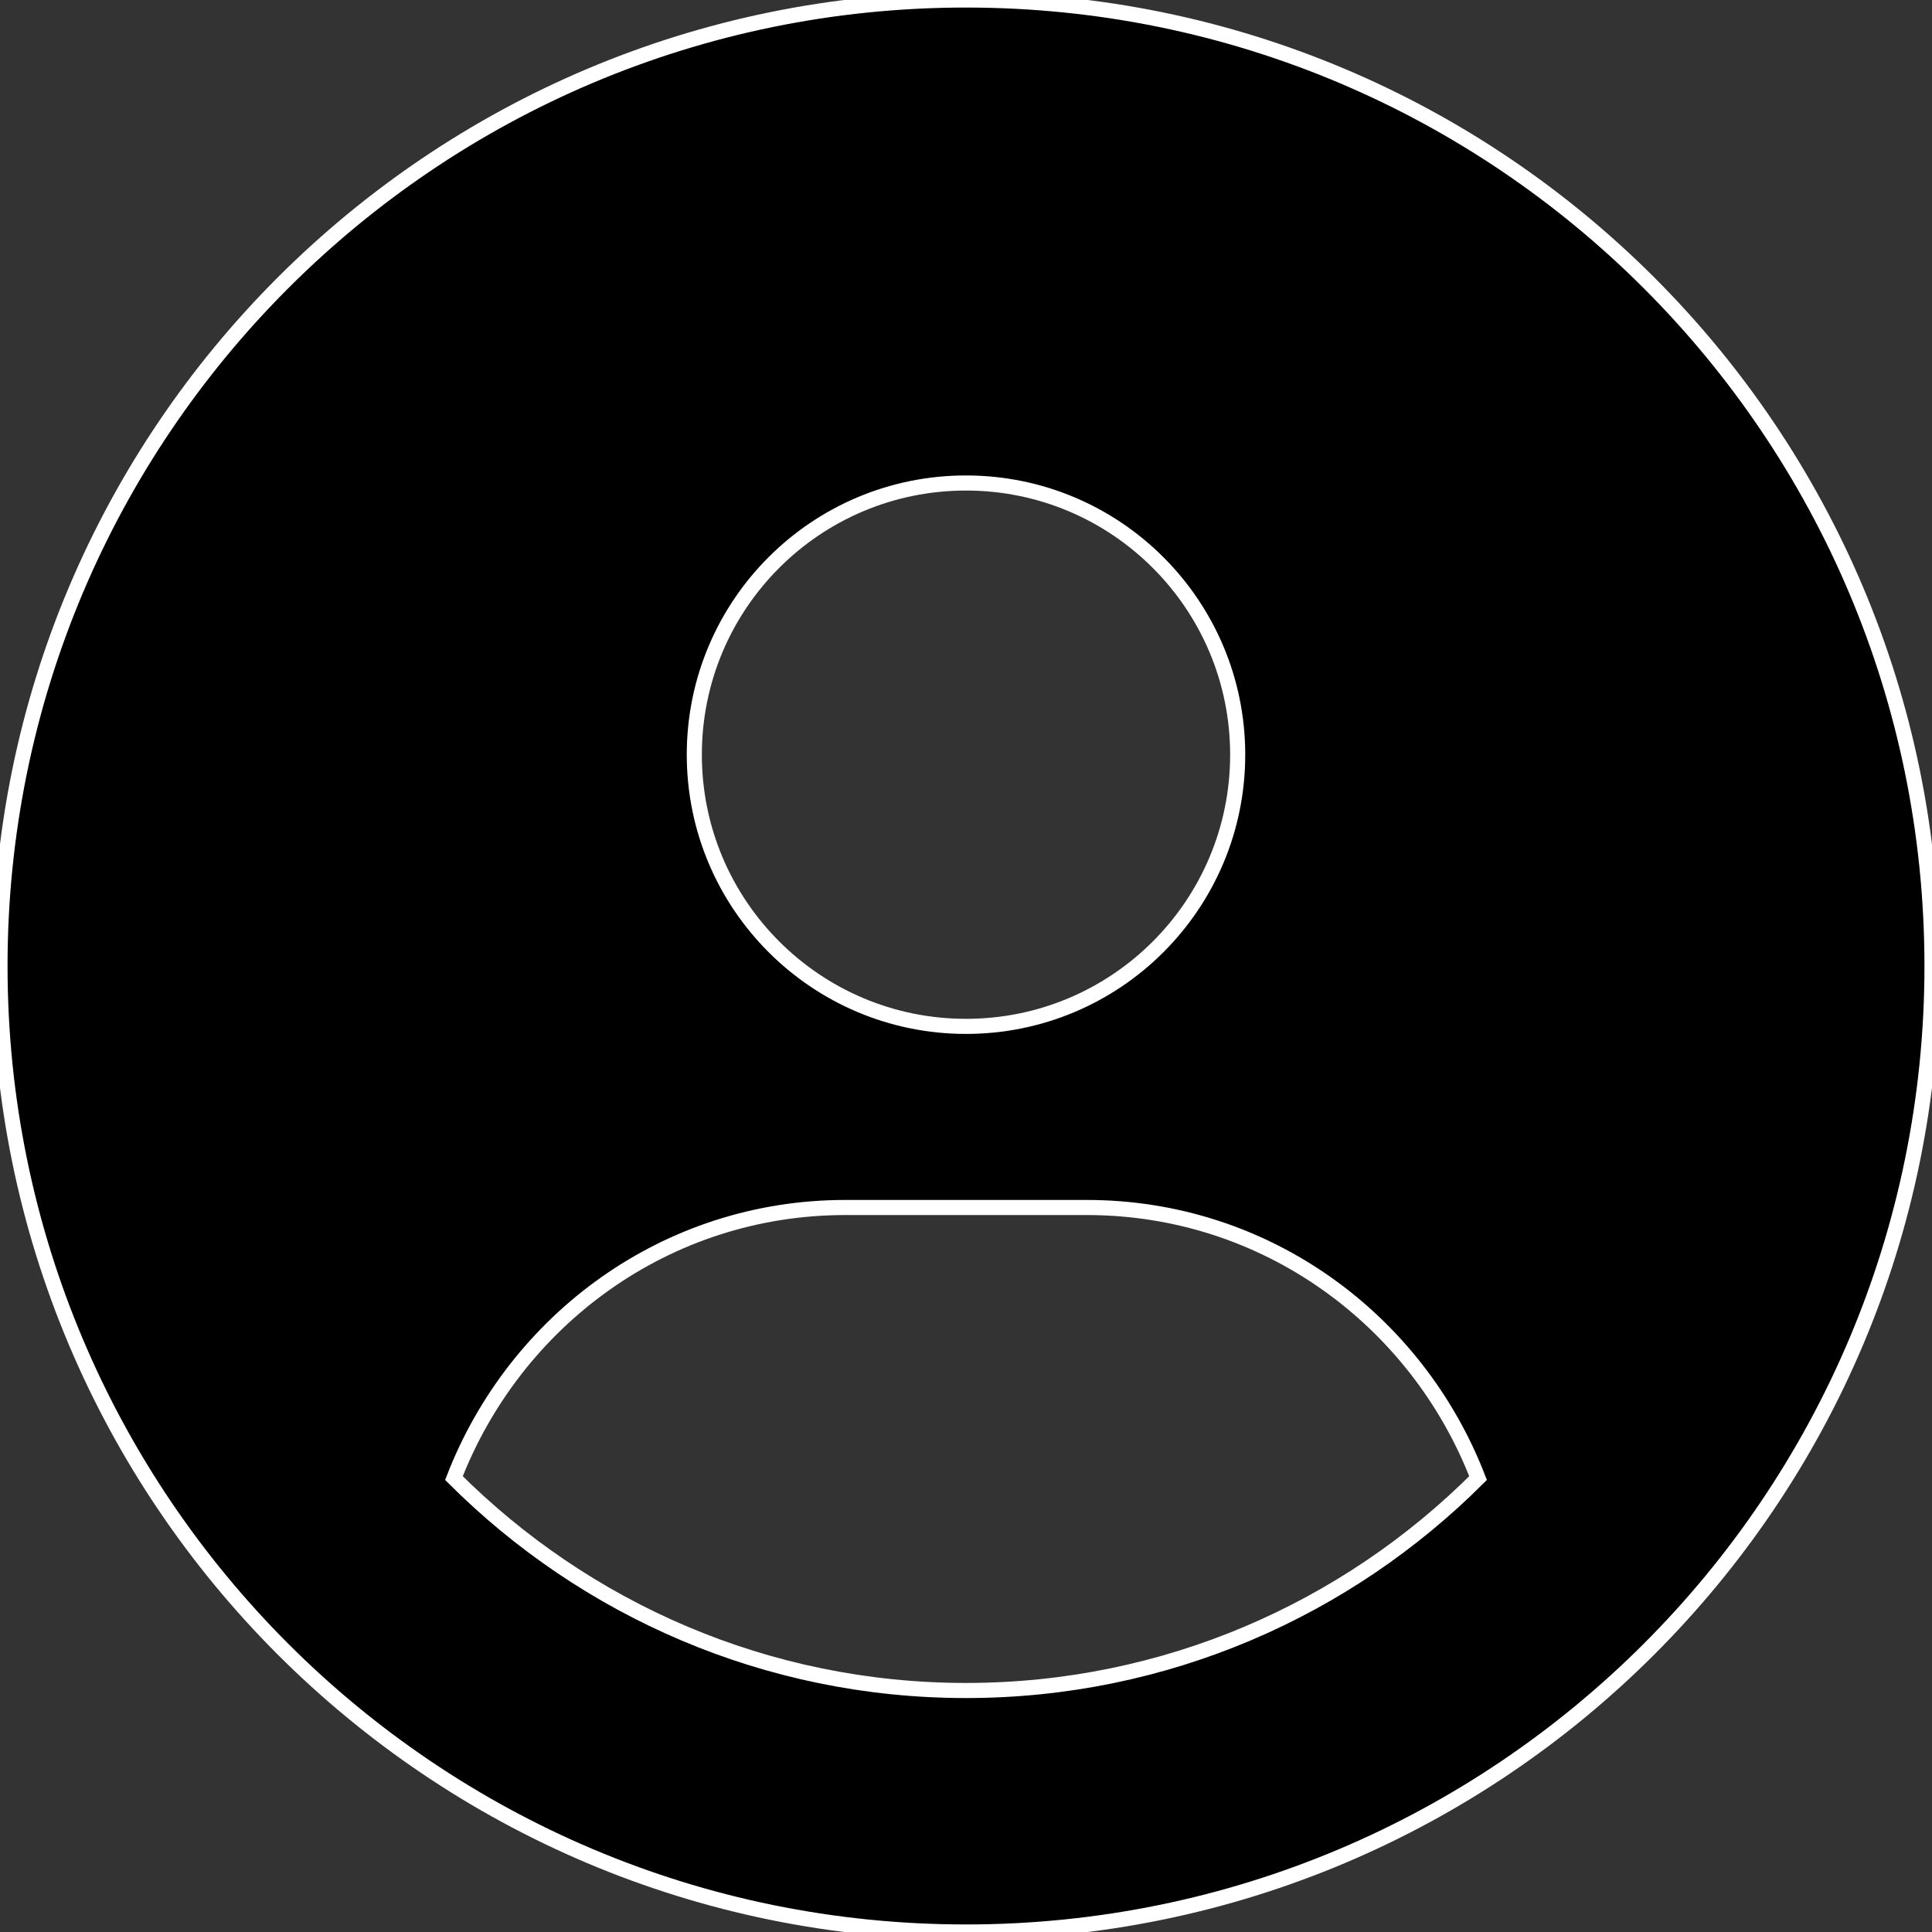
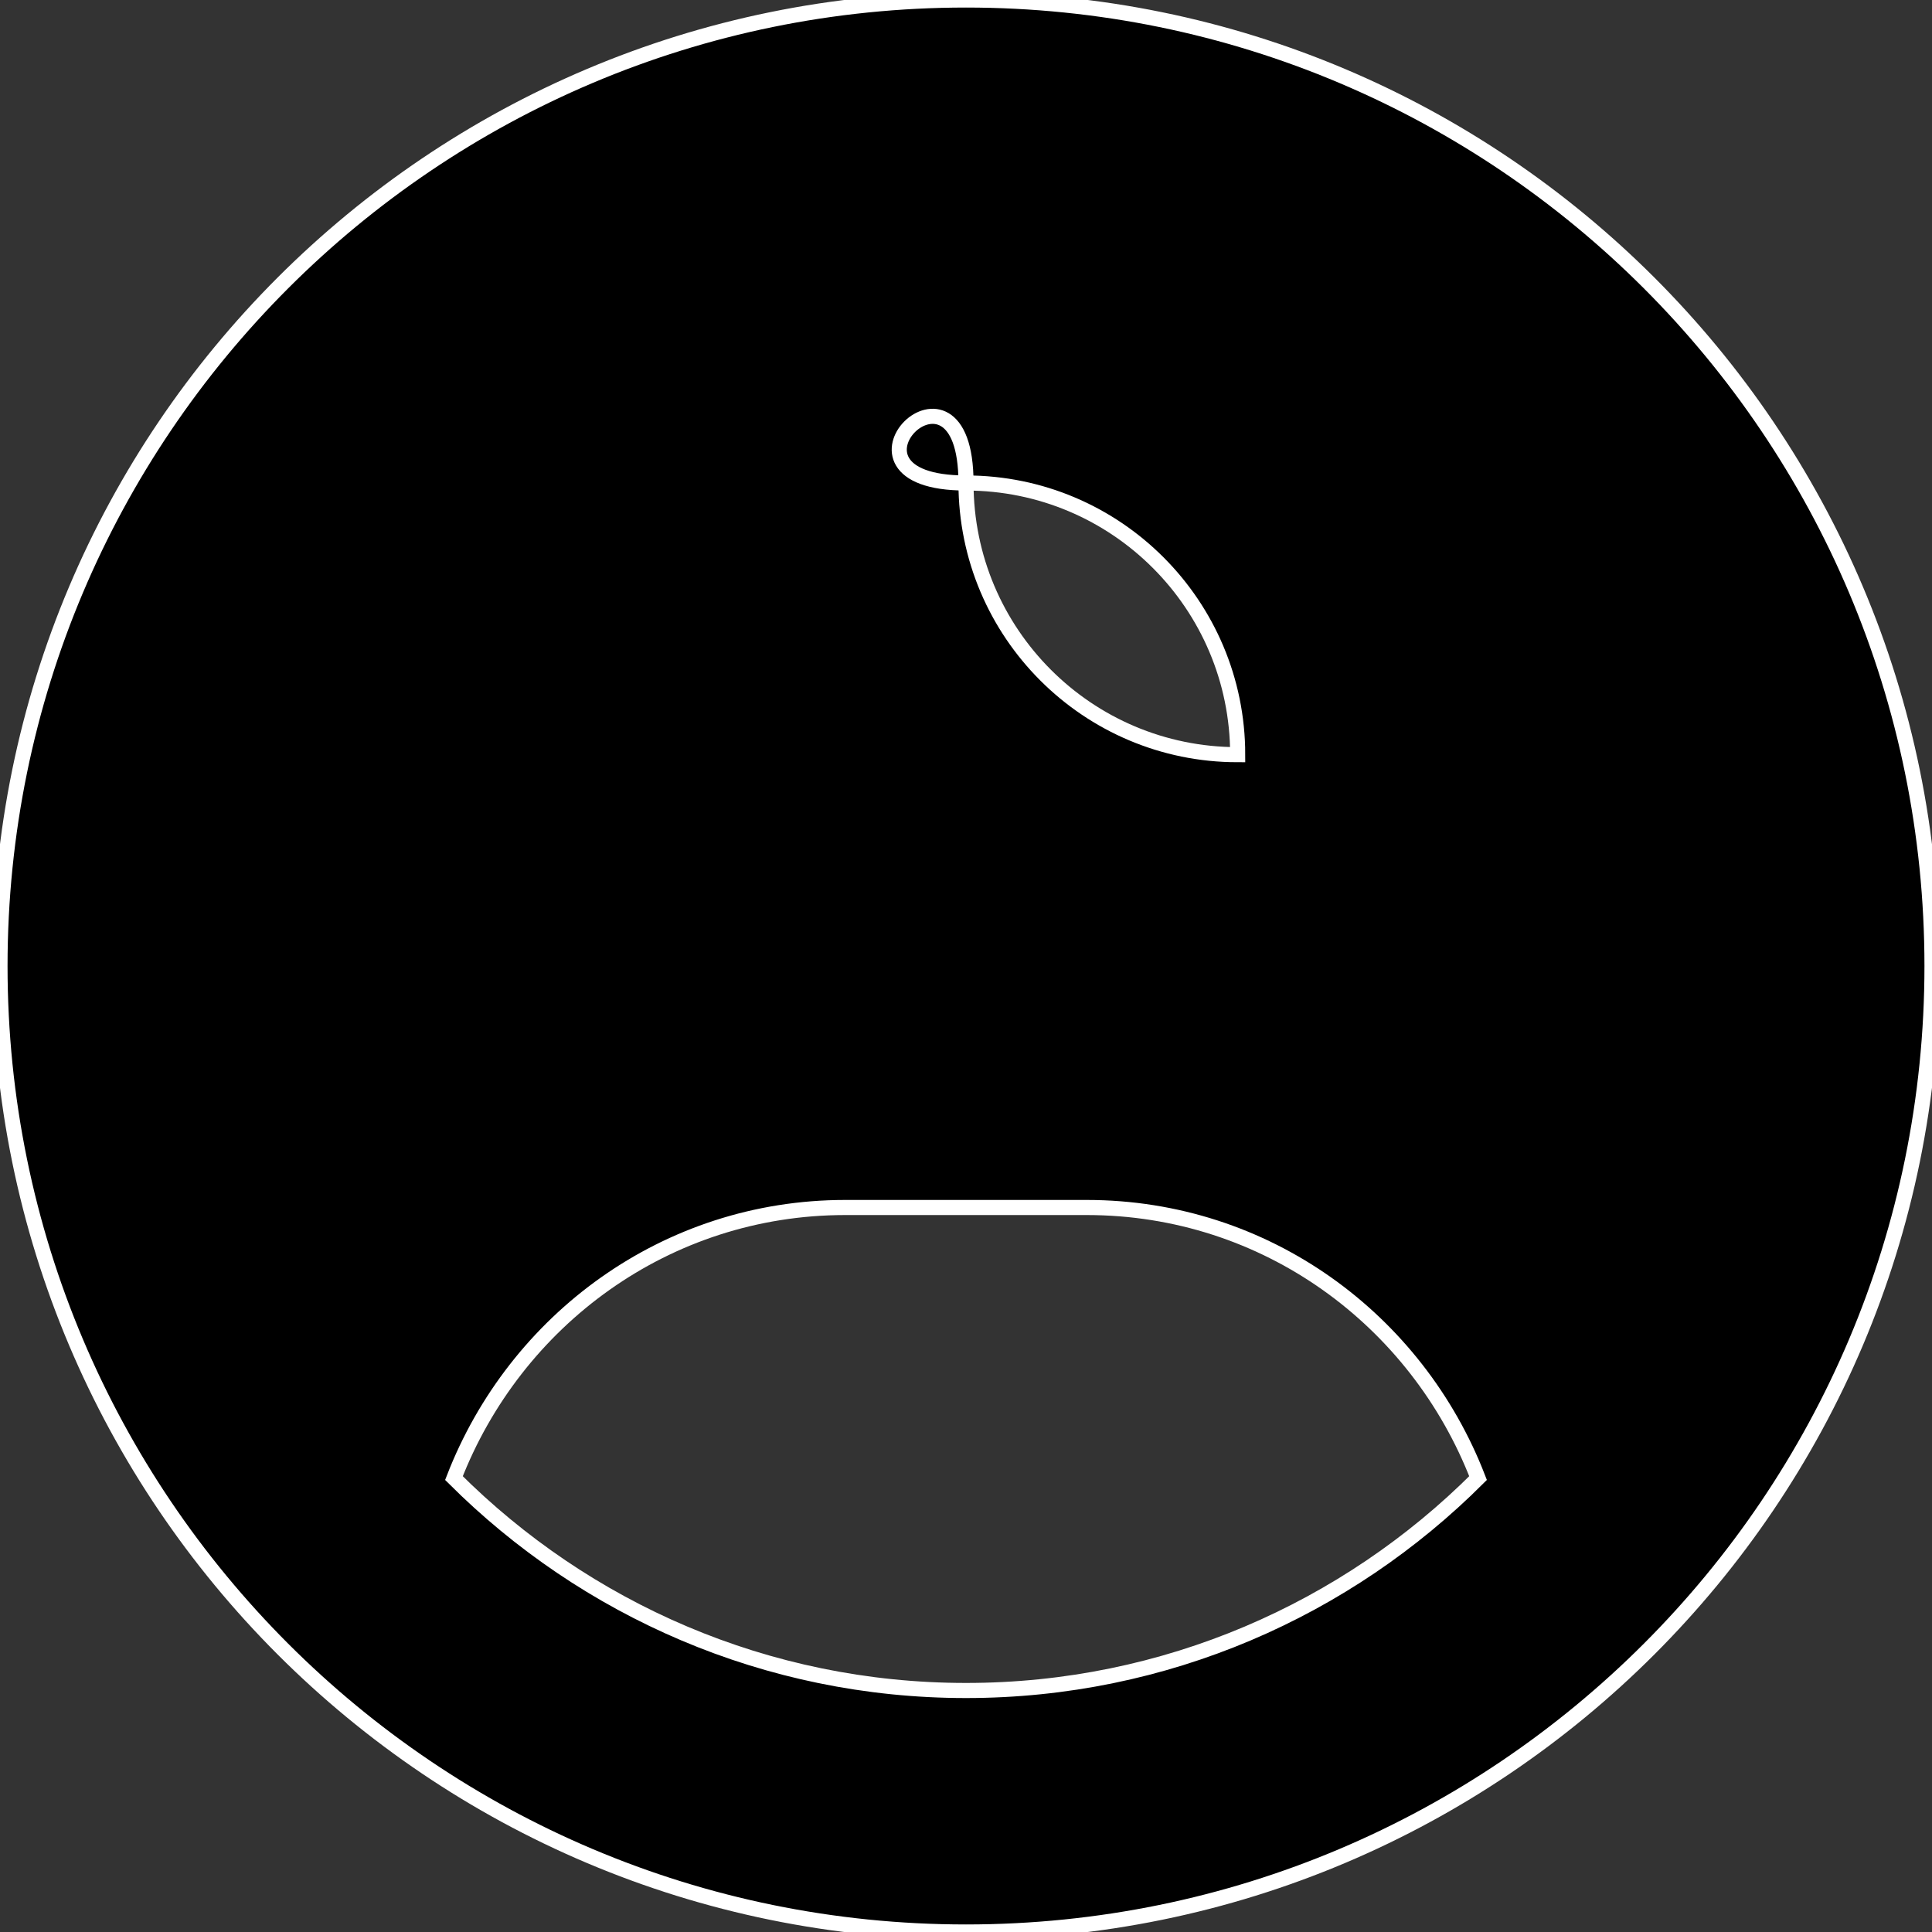
<svg xmlns="http://www.w3.org/2000/svg" aria-hidden="true" focusable="false" data-prefix="fas" data-icon="circle-user" class="svg-inline--fa fa-circle-user" role="img" viewBox="0 0 512 512">
  <rect x="0" y="0" width="512" height="512" fill="#333333" stroke="none" />
  <g>
    <style type="text/css">
       #f01{
         stroke: white;
         stroke-width: 4;
         fill: black;
         /*@media (prefers-color-scheme: light) { /* */
         @media (prefers-color-scheme: dark) { /* */
            #f01{
              stroke: black;
      　　　　　　　　　   　fill: white;
            }
         }
     　　}
     </style>
-     <path id="f01" d="M256 0C114.6 0 0 114.6 0 256s114.6 256 256 256s256-114.6 256-256S397.4 0 256 0zM256 128c39.77 0 72 32.24 72 72S295.8 272 256 272c-39.76 0-72-32.24-72-72S216.2 128 256 128zM256 448c-52.93 0-100.9-21.53-135.7-56.29C136.5 349.9 176.5 320 224 320h64c47.54 0 87.54 29.88 103.7 71.71C356.9 426.5 308.9 448 256 448z" />
+     <path id="f01" d="M256 0C114.6 0 0 114.6 0 256s114.6 256 256 256s256-114.6 256-256S397.4 0 256 0zM256 128c39.77 0 72 32.24 72 72c-39.76 0-72-32.24-72-72S216.2 128 256 128zM256 448c-52.93 0-100.9-21.53-135.7-56.29C136.5 349.9 176.5 320 224 320h64c47.54 0 87.54 29.88 103.7 71.71C356.9 426.5 308.9 448 256 448z" />
  </g>
</svg>